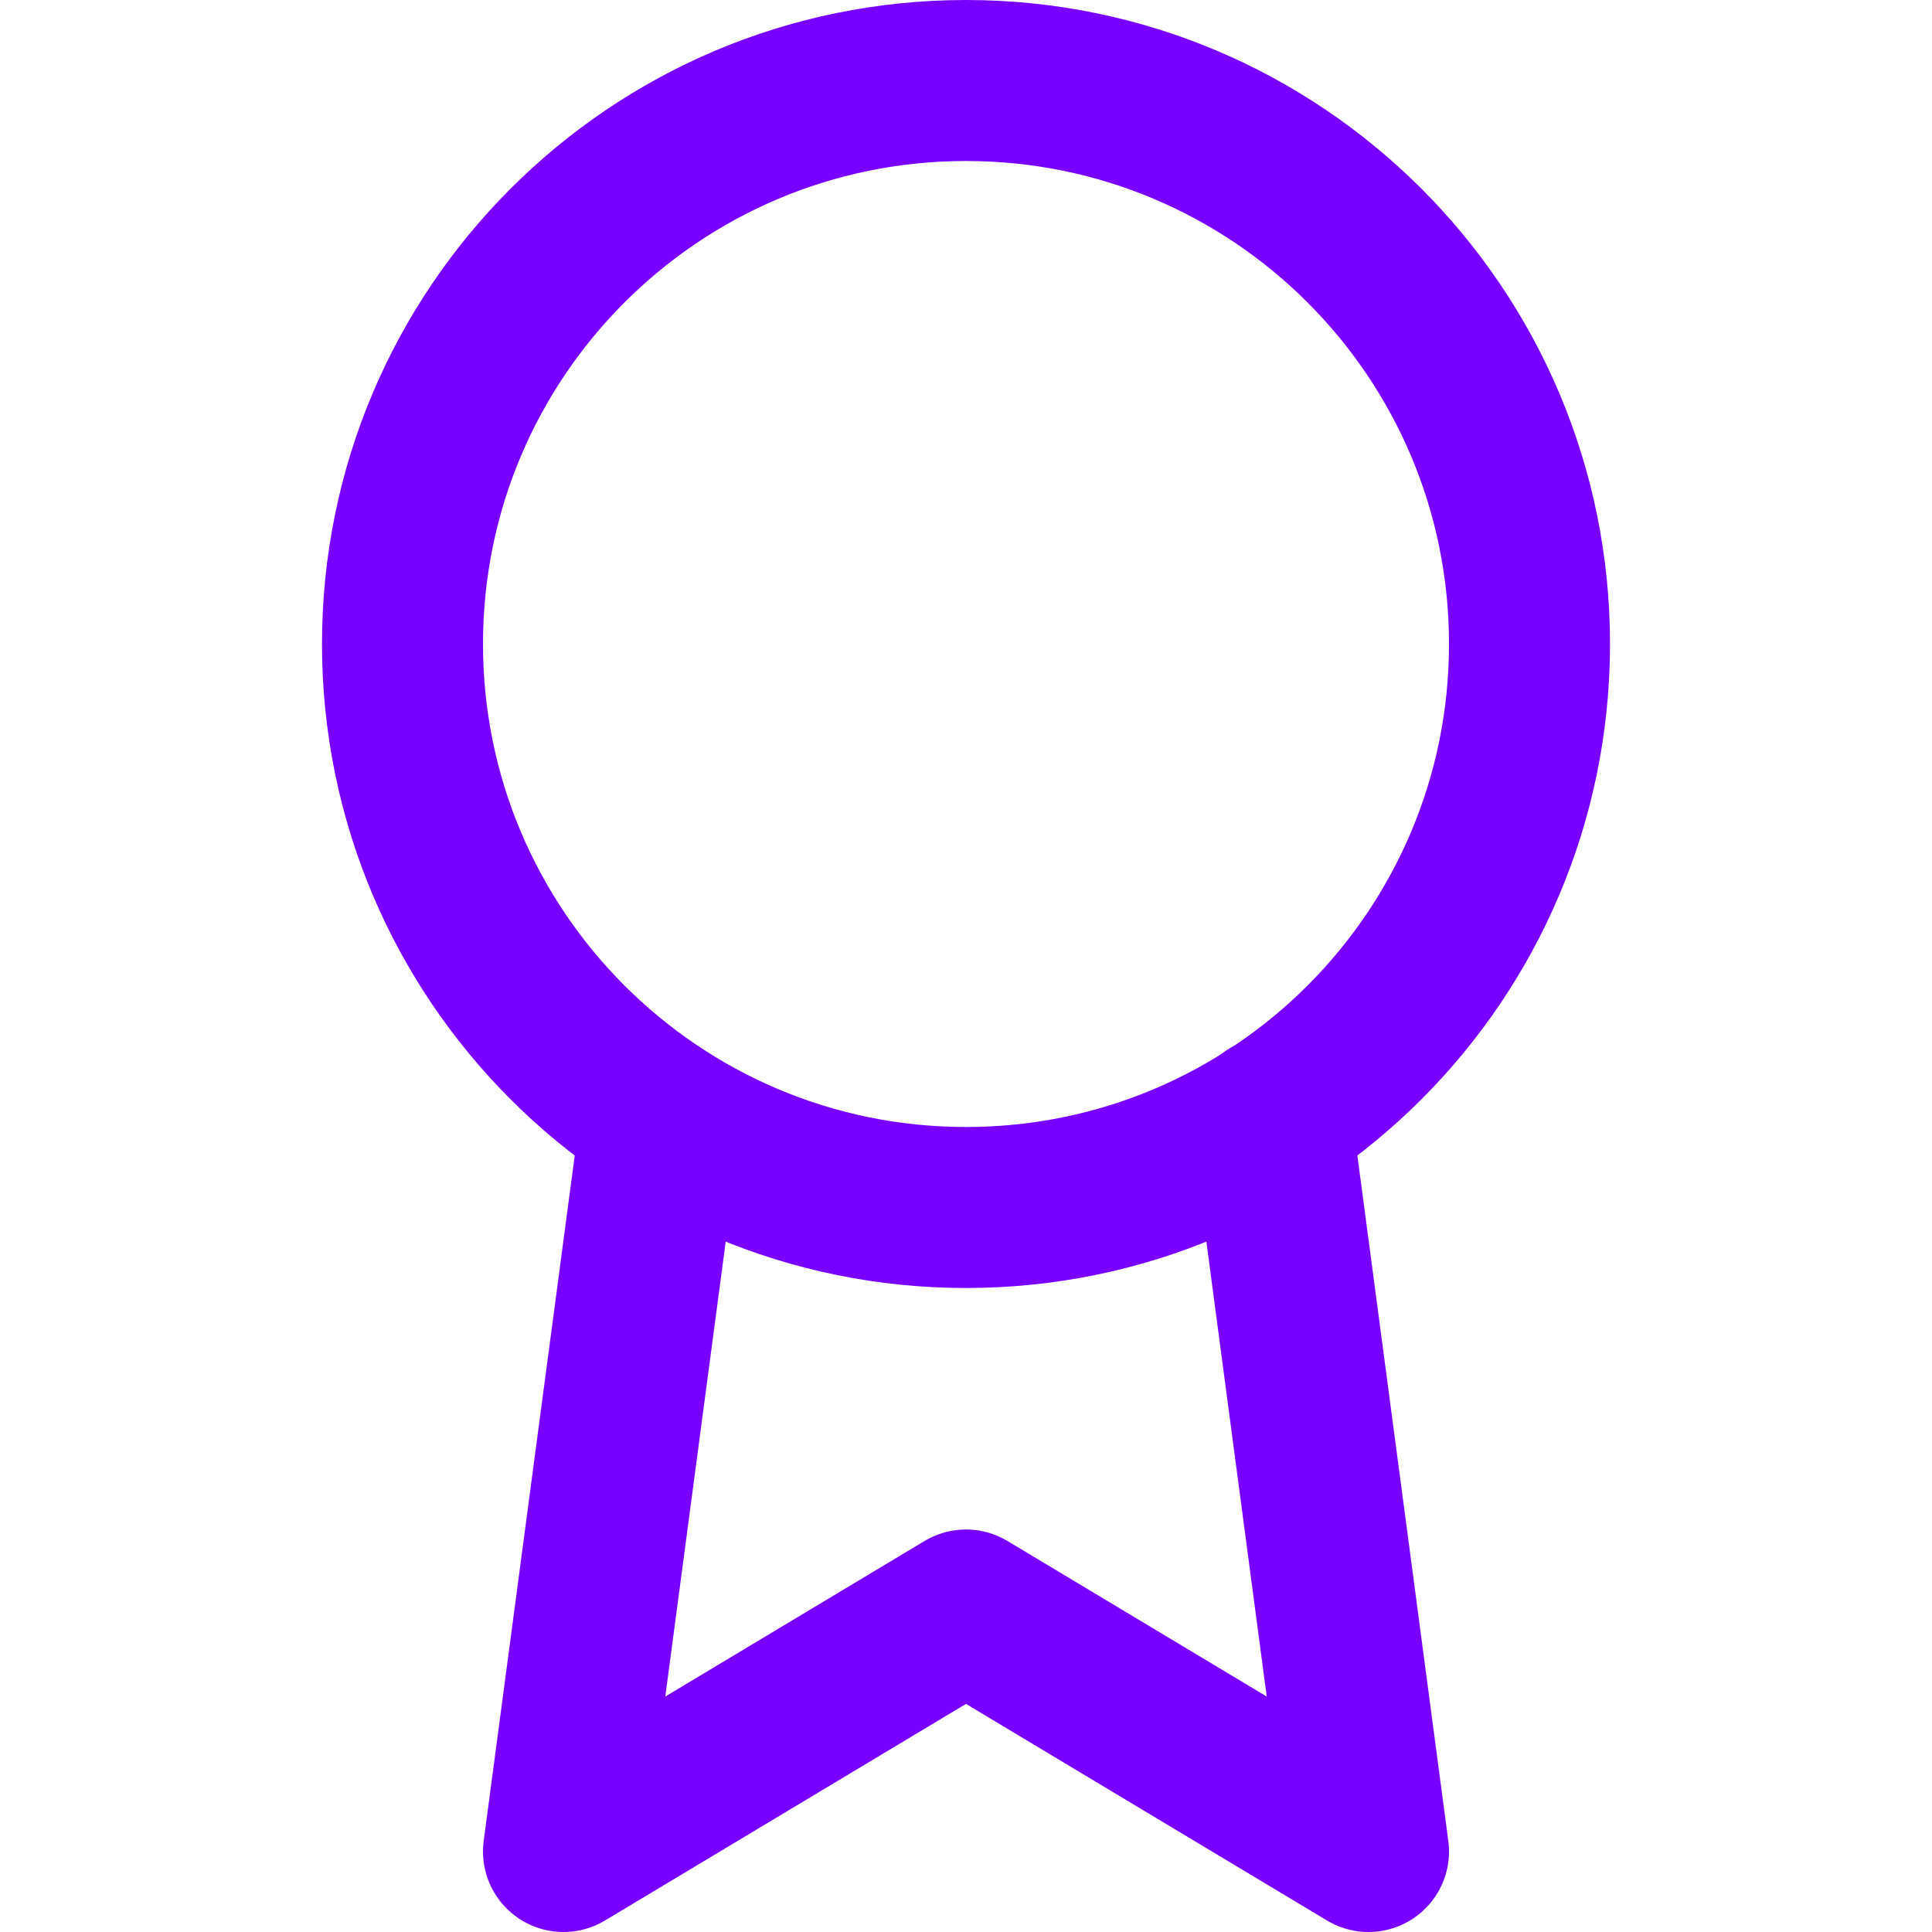
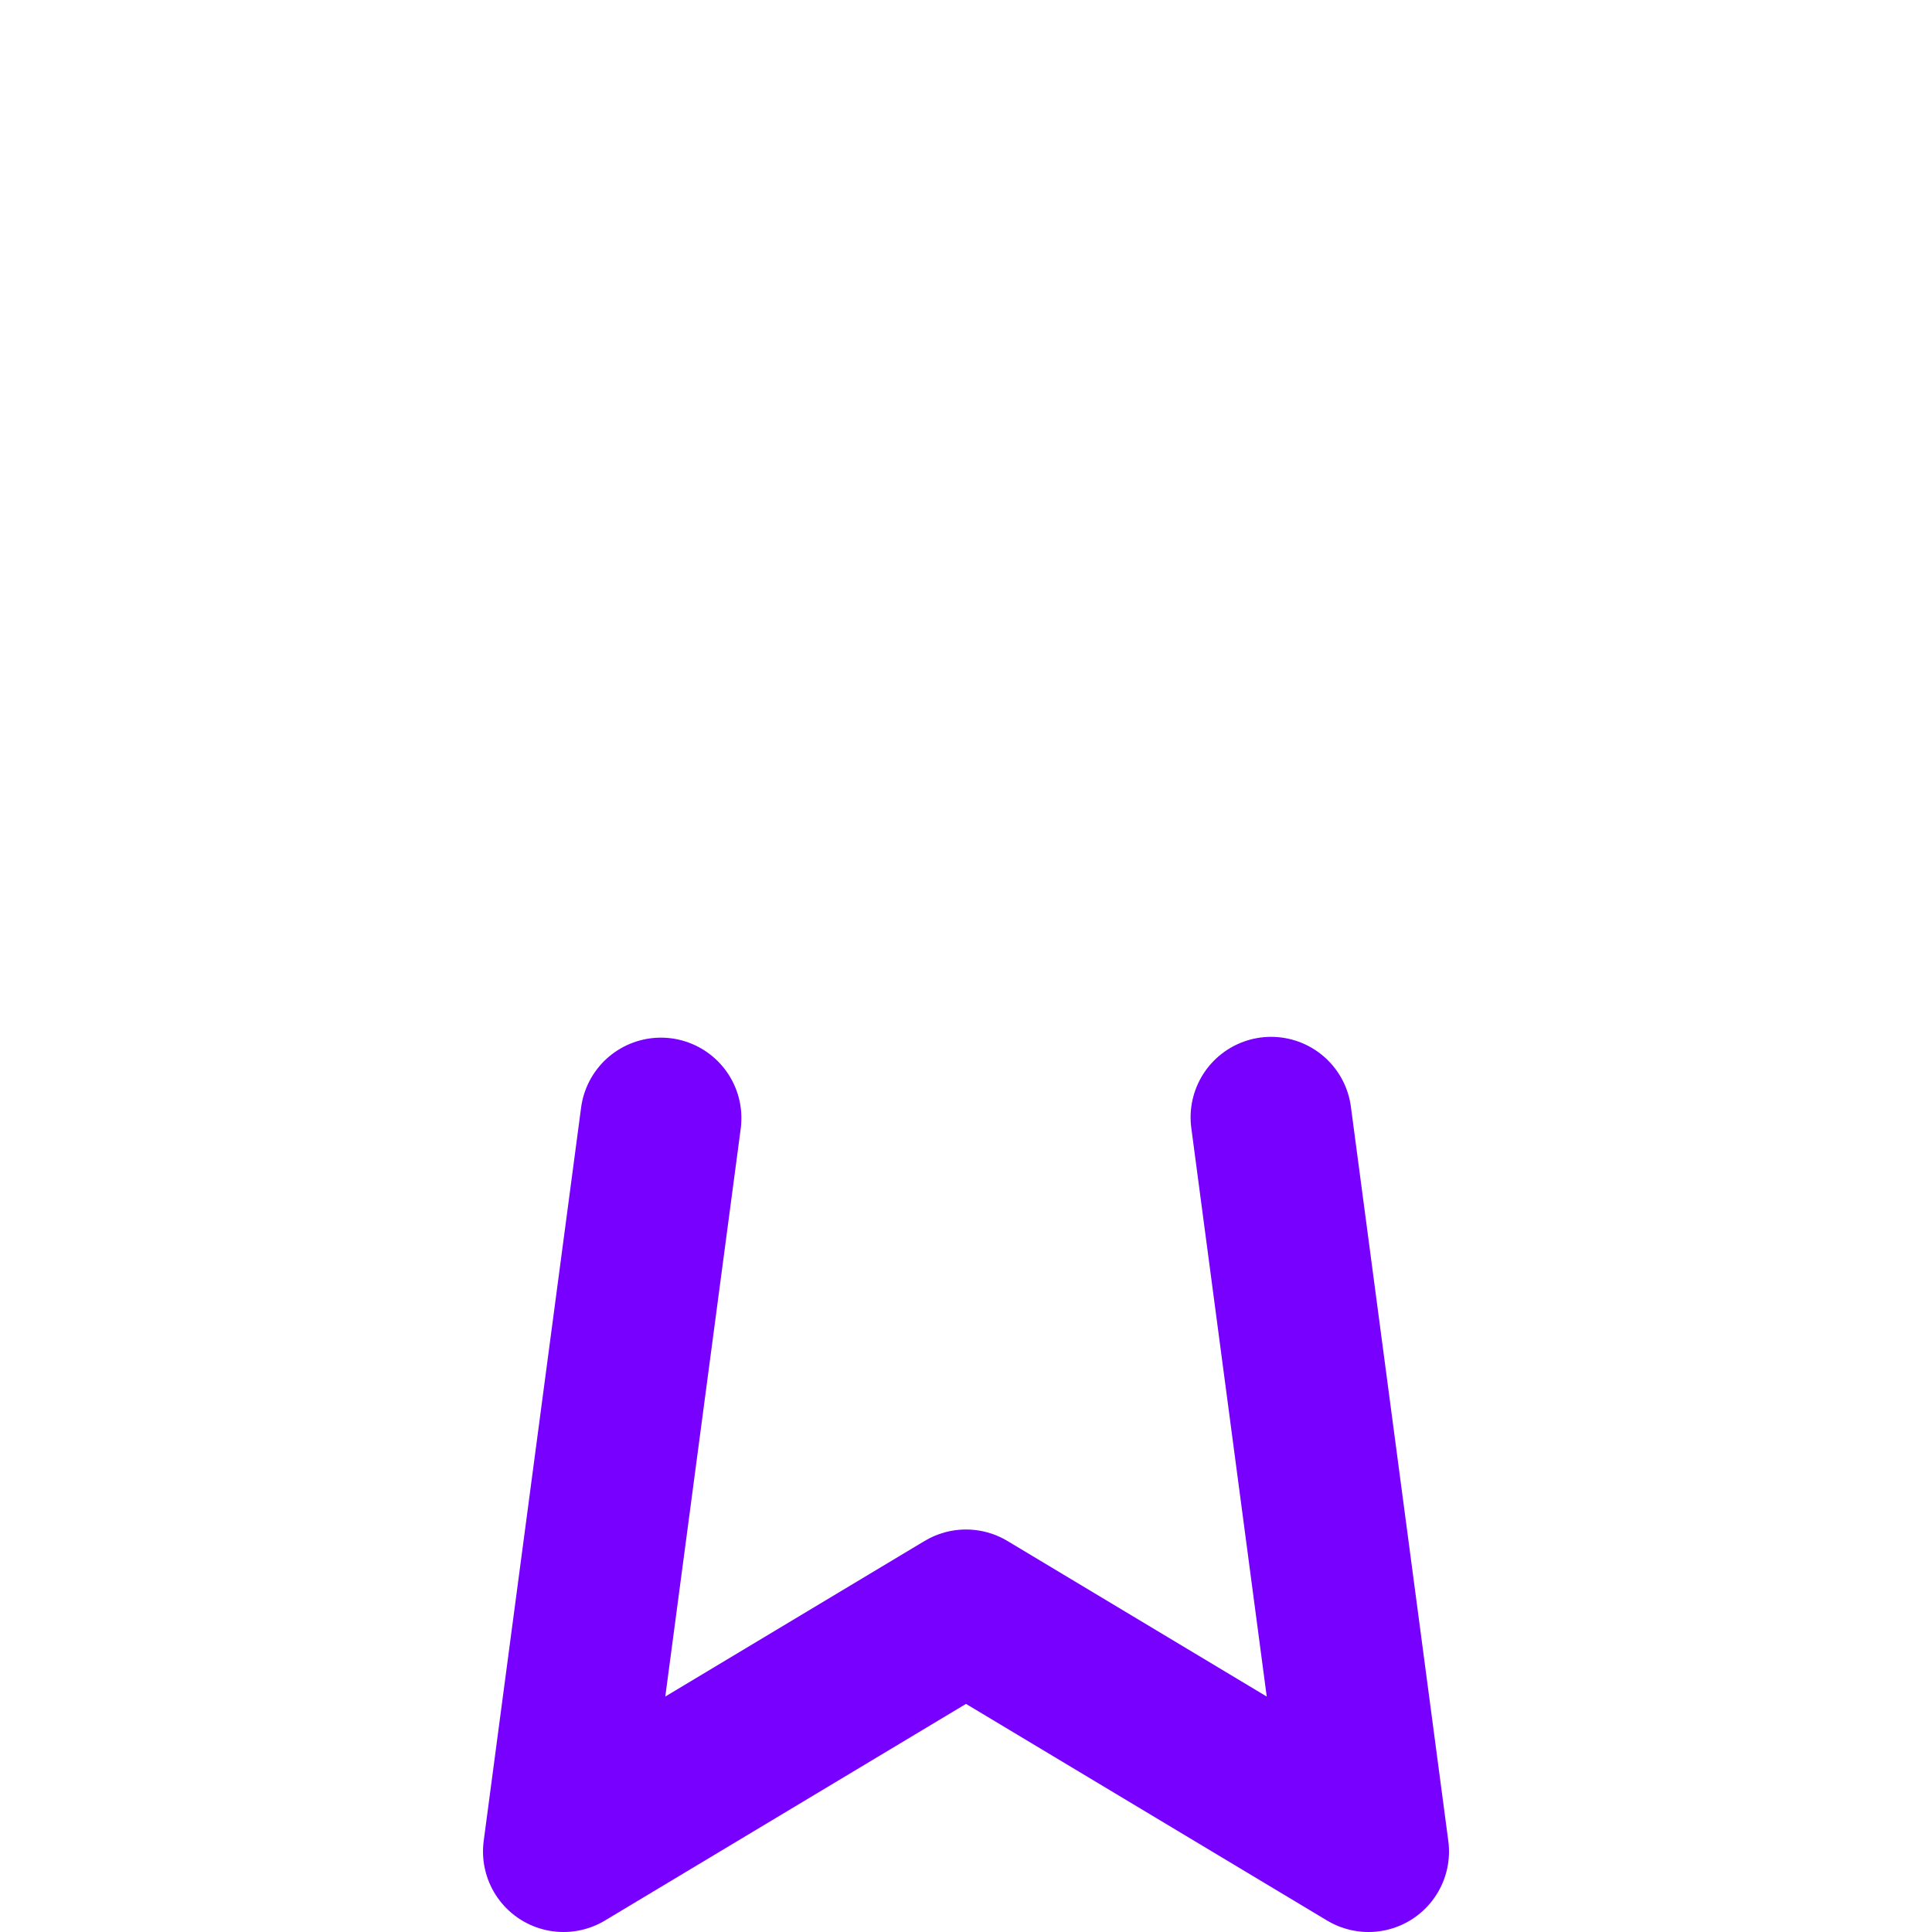
<svg xmlns="http://www.w3.org/2000/svg" width="24" height="24" viewBox="0 0 24 24" fill="none">
-   <path d="M12 15C15.866 15 19 11.866 19 8C19 4.134 15.866 1 12 1C8.134 1 5 4.134 5 8C5 11.866 8.134 15 12 15Z" stroke="#7700FF" stroke-width="2" stroke-linecap="round" stroke-linejoin="round" />
  <path d="M8.21 13.89L7 23L12 20L17 23L15.79 13.88" stroke="#7700FF" stroke-width="2" stroke-linecap="round" stroke-linejoin="round" />
</svg>